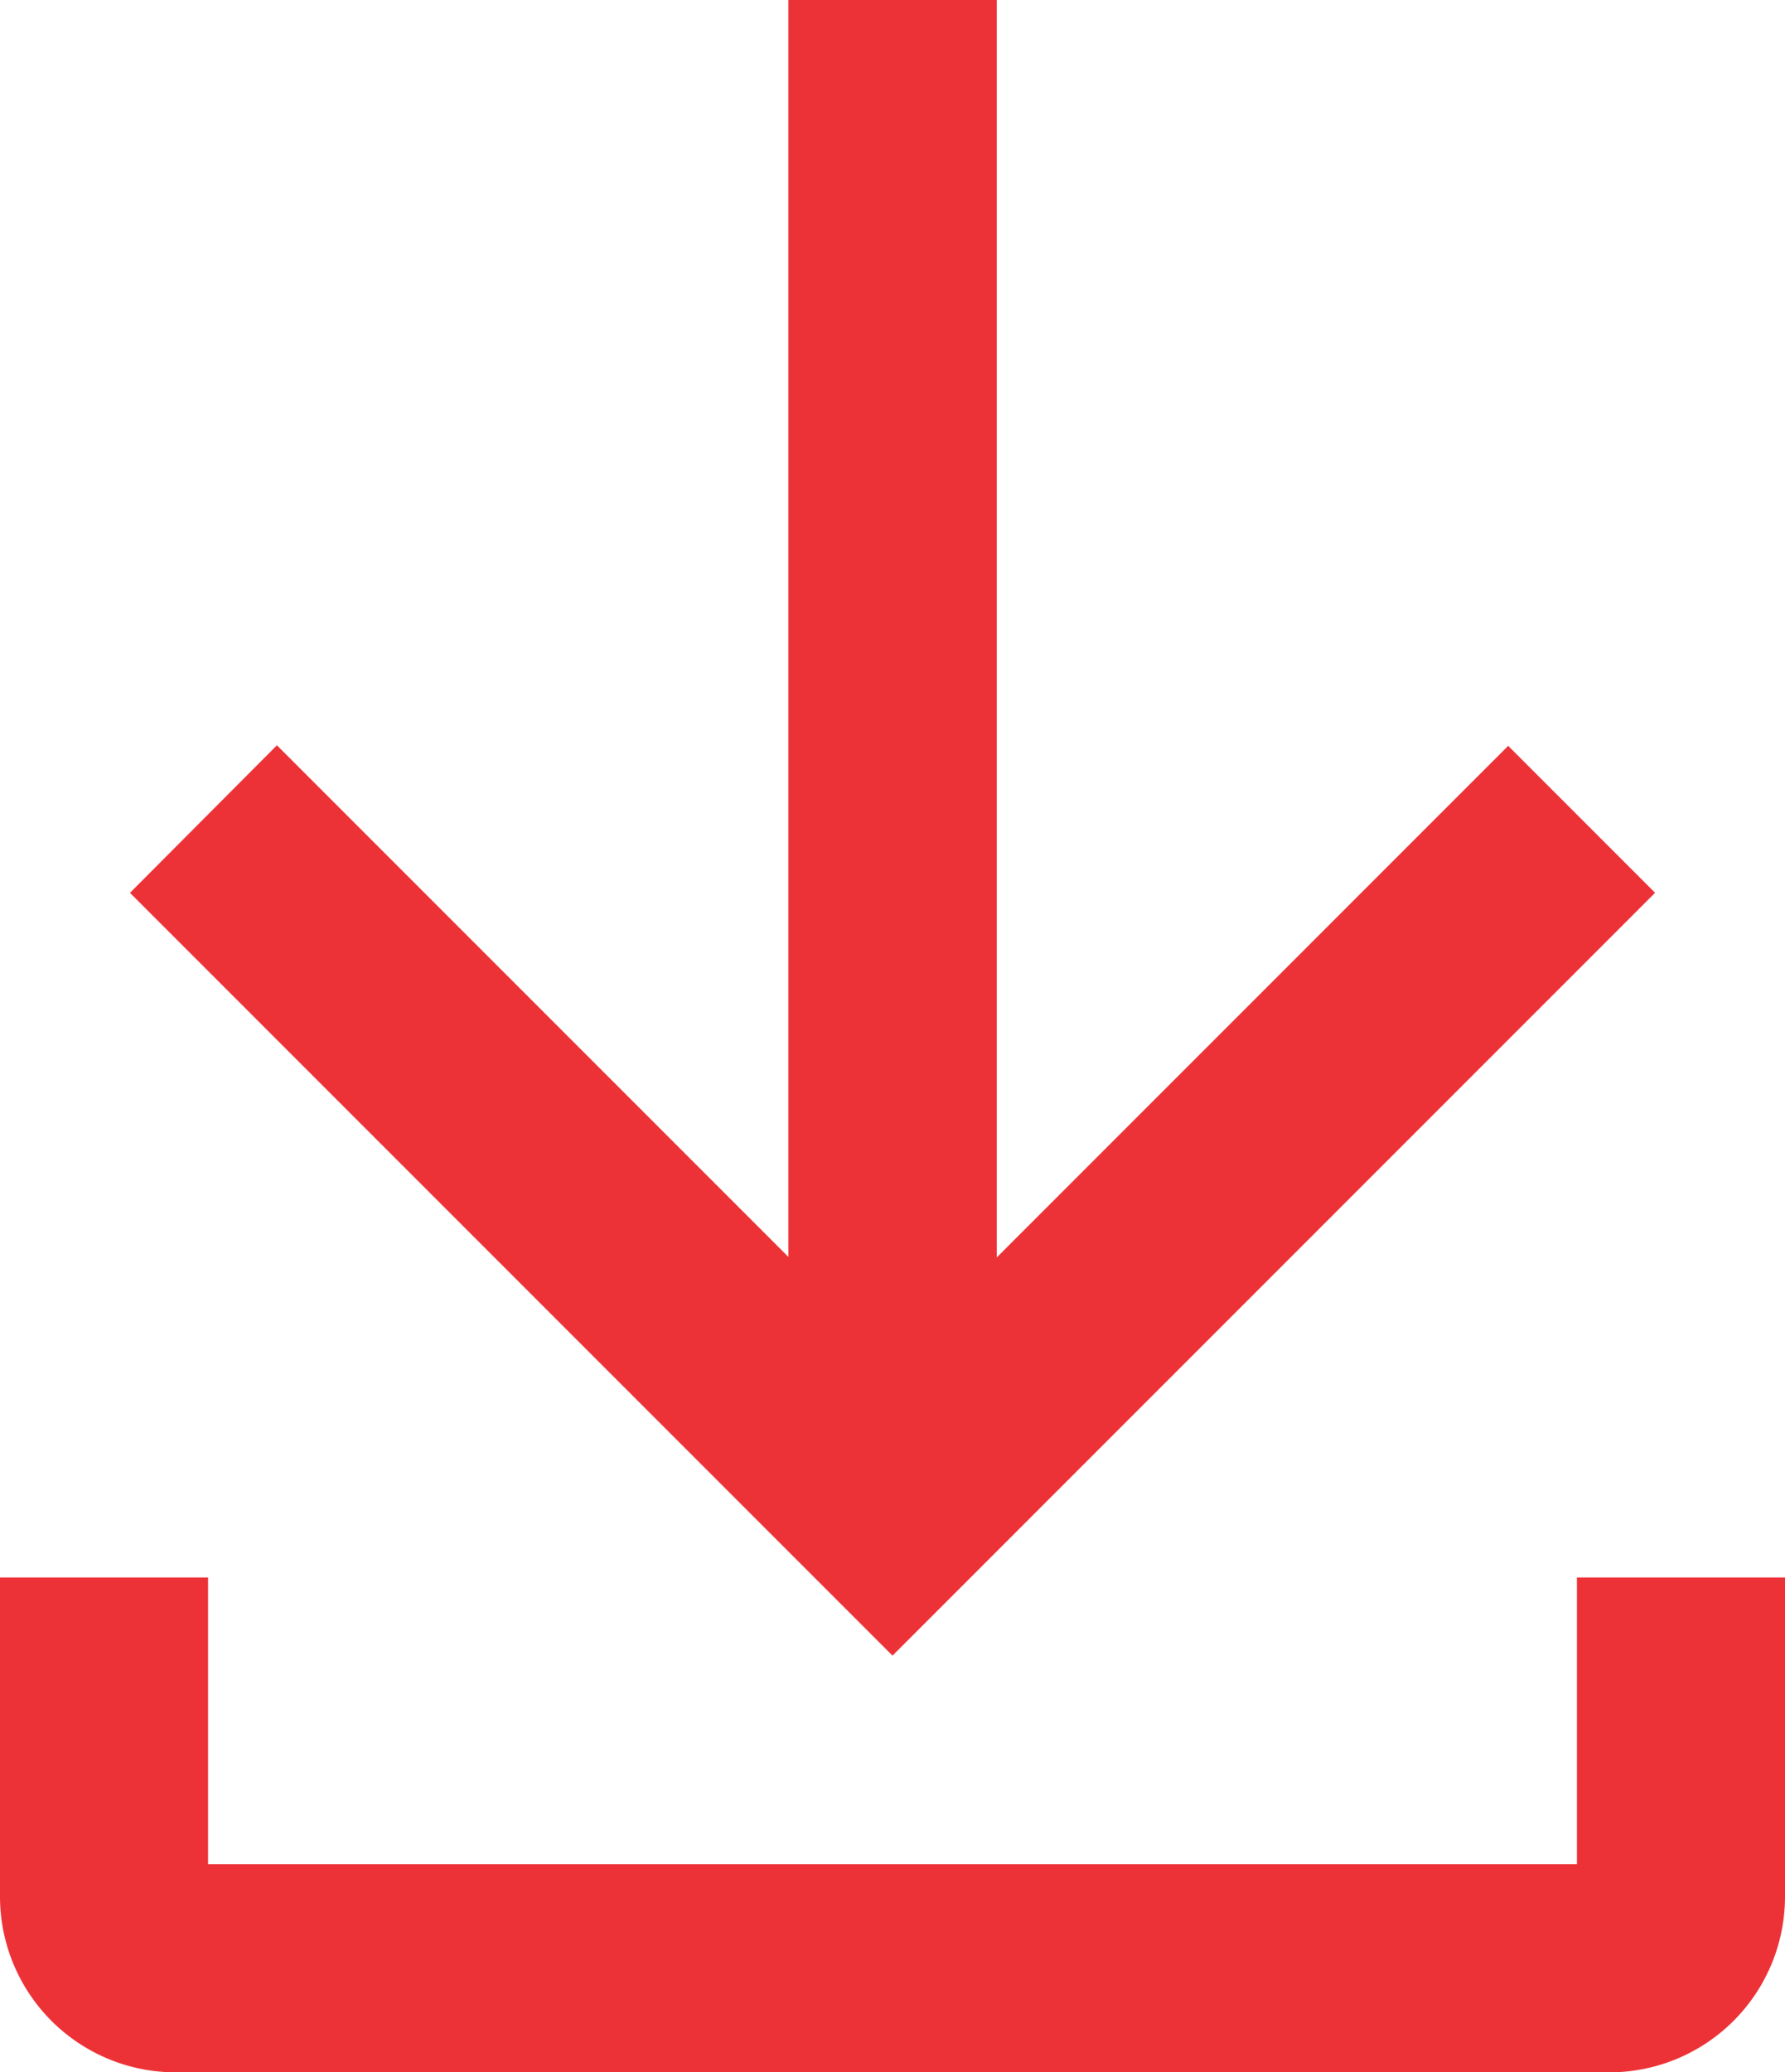
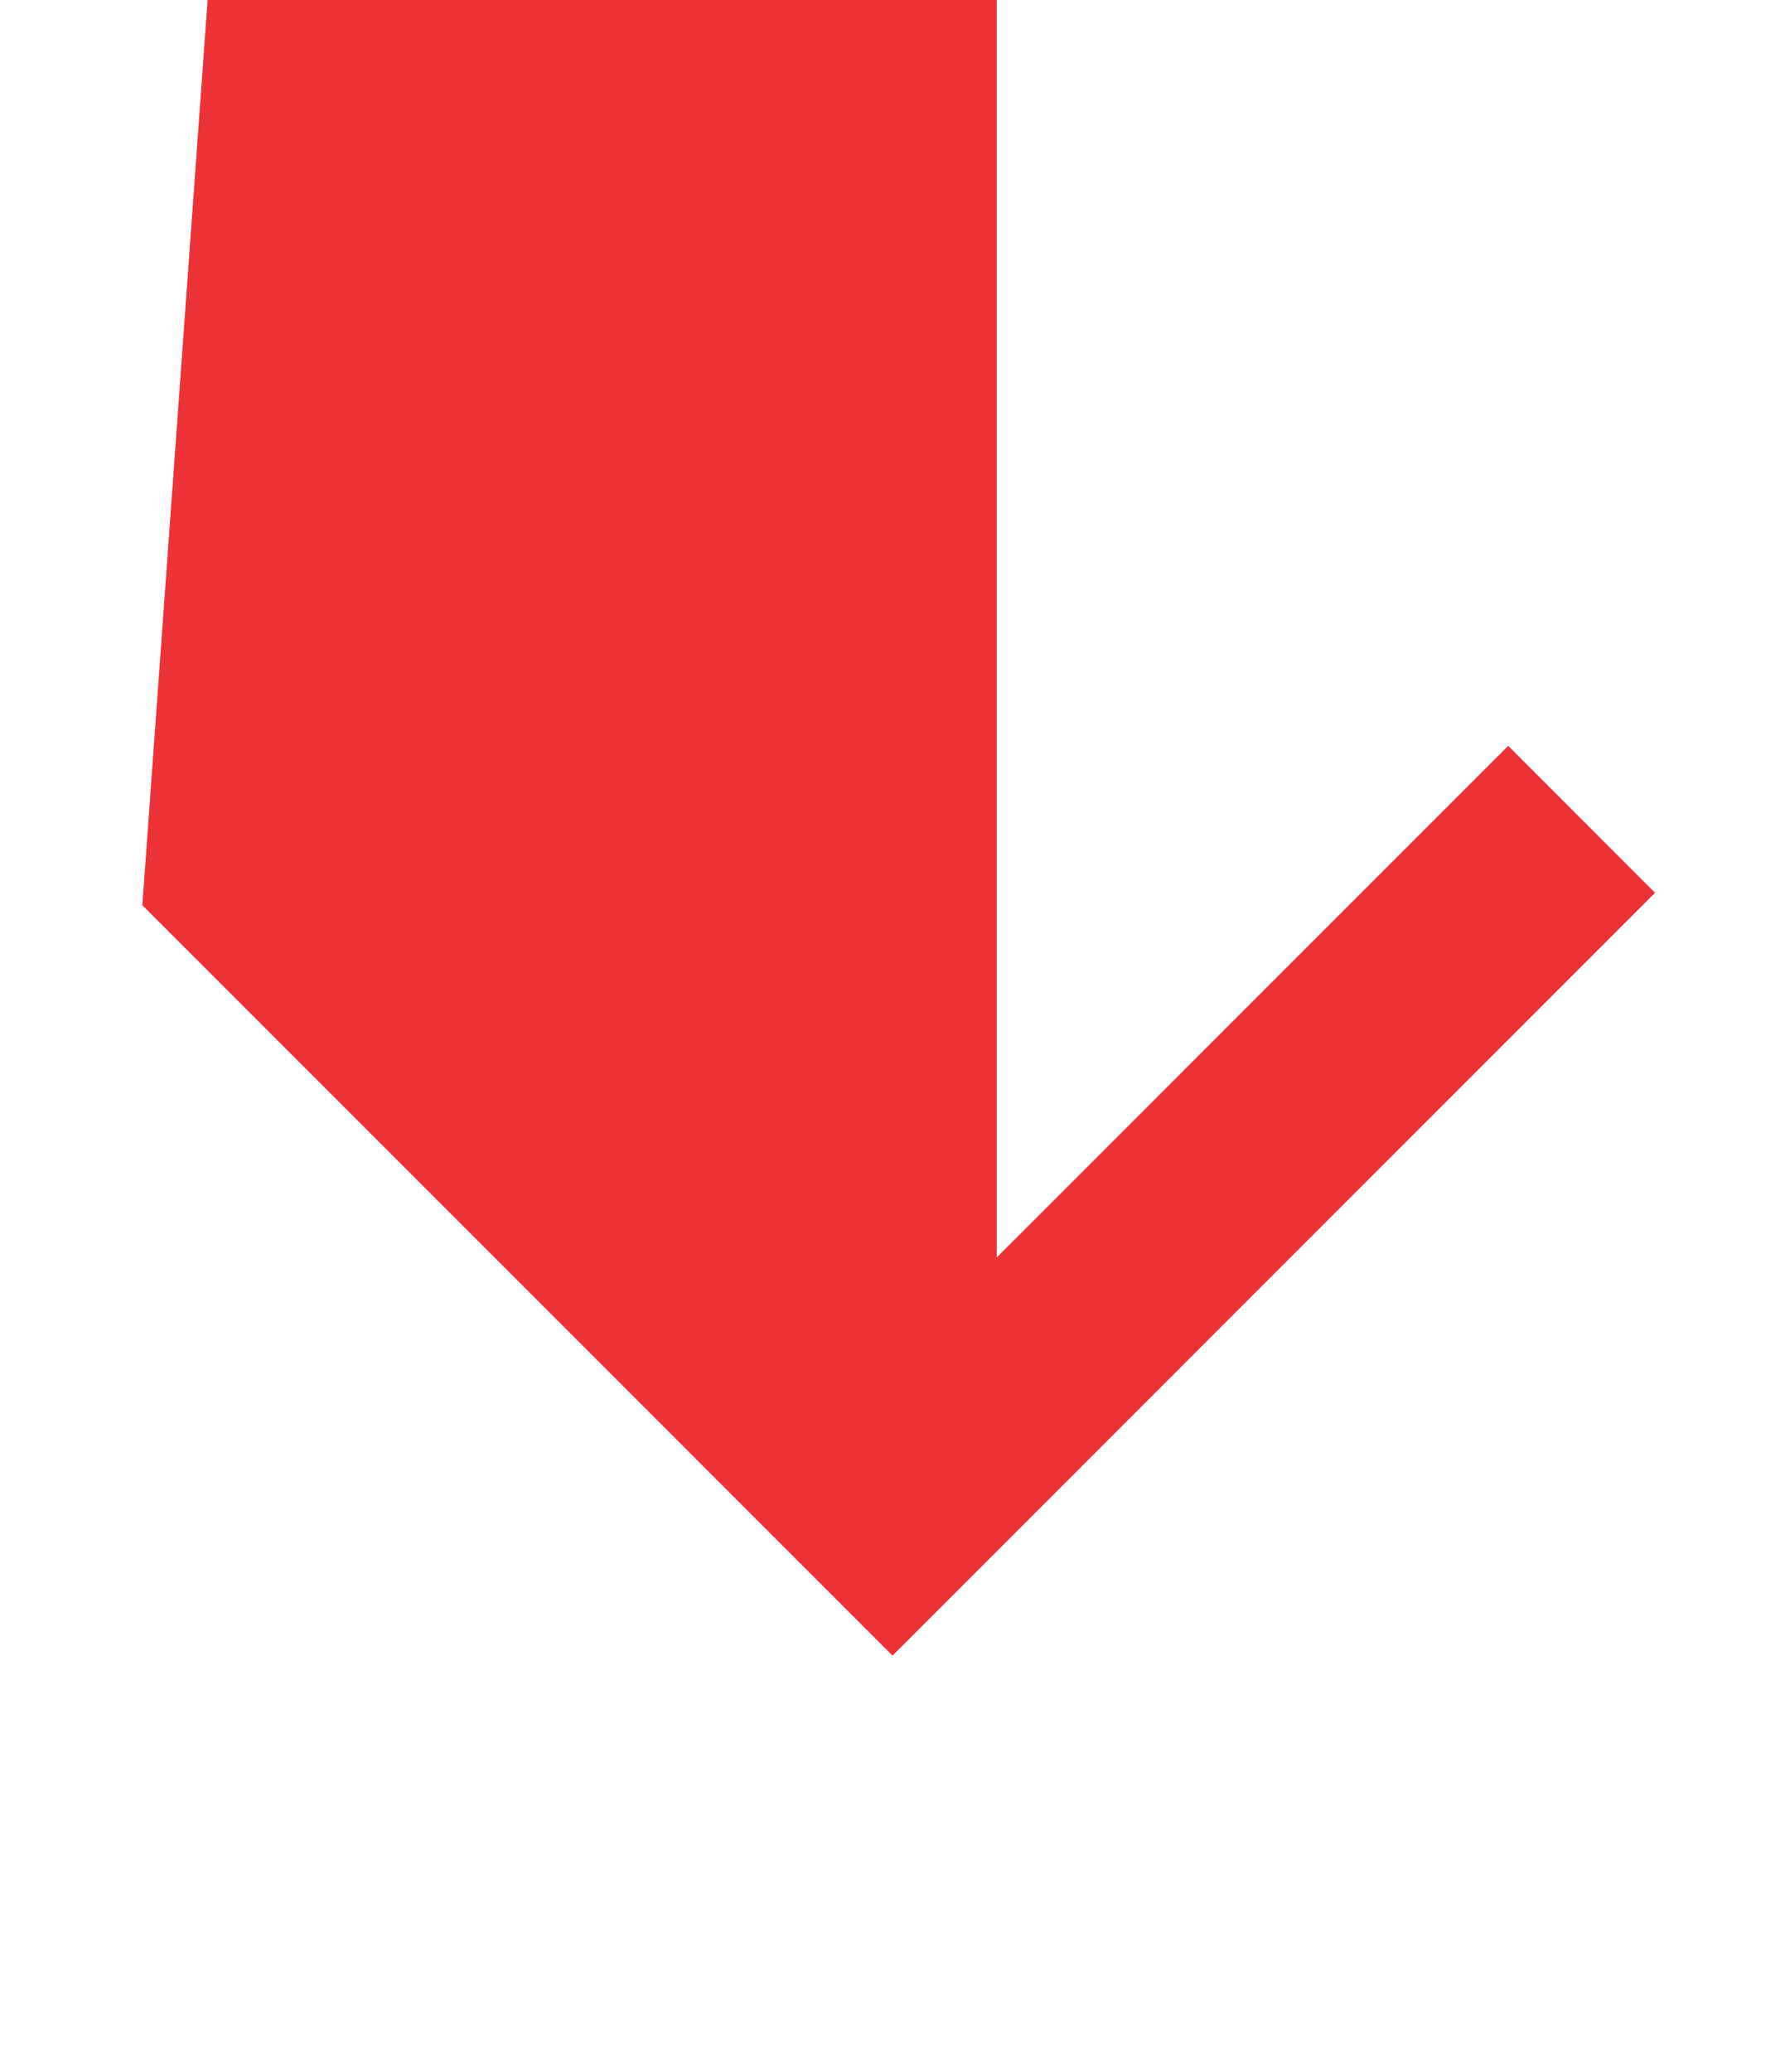
<svg xmlns="http://www.w3.org/2000/svg" width="13.786" height="16" viewBox="0 0 13.786 16">
  <g id="download" transform="translate(0.251 0.25)">
-     <path id="Path_47554" data-name="Path 47554" d="M18.179,36v2.214H7.107V36H6v2.214a1.107,1.107,0,0,0,1.107,1.107H18.179a1.107,1.107,0,0,0,1.107-1.107V36Z" transform="translate(-6.001 -23.821)" fill="#ed3237" stroke="#ed3237" stroke-width="0.5" />
-     <path id="Path_47555" data-name="Path 47555" d="M20.072,9.643l-.781-.781-4.2,4.2V3H13.982V13.058l-4.2-4.2L9,9.643l5.536,5.536Z" transform="translate(-7.894 -3)" fill="#ed3237" stroke="#ed3237" stroke-width="0.5" />
+     <path id="Path_47555" data-name="Path 47555" d="M20.072,9.643l-.781-.781-4.2,4.2V3H13.982l-4.2-4.2L9,9.643l5.536,5.536Z" transform="translate(-7.894 -3)" fill="#ed3237" stroke="#ed3237" stroke-width="0.5" />
  </g>
</svg>